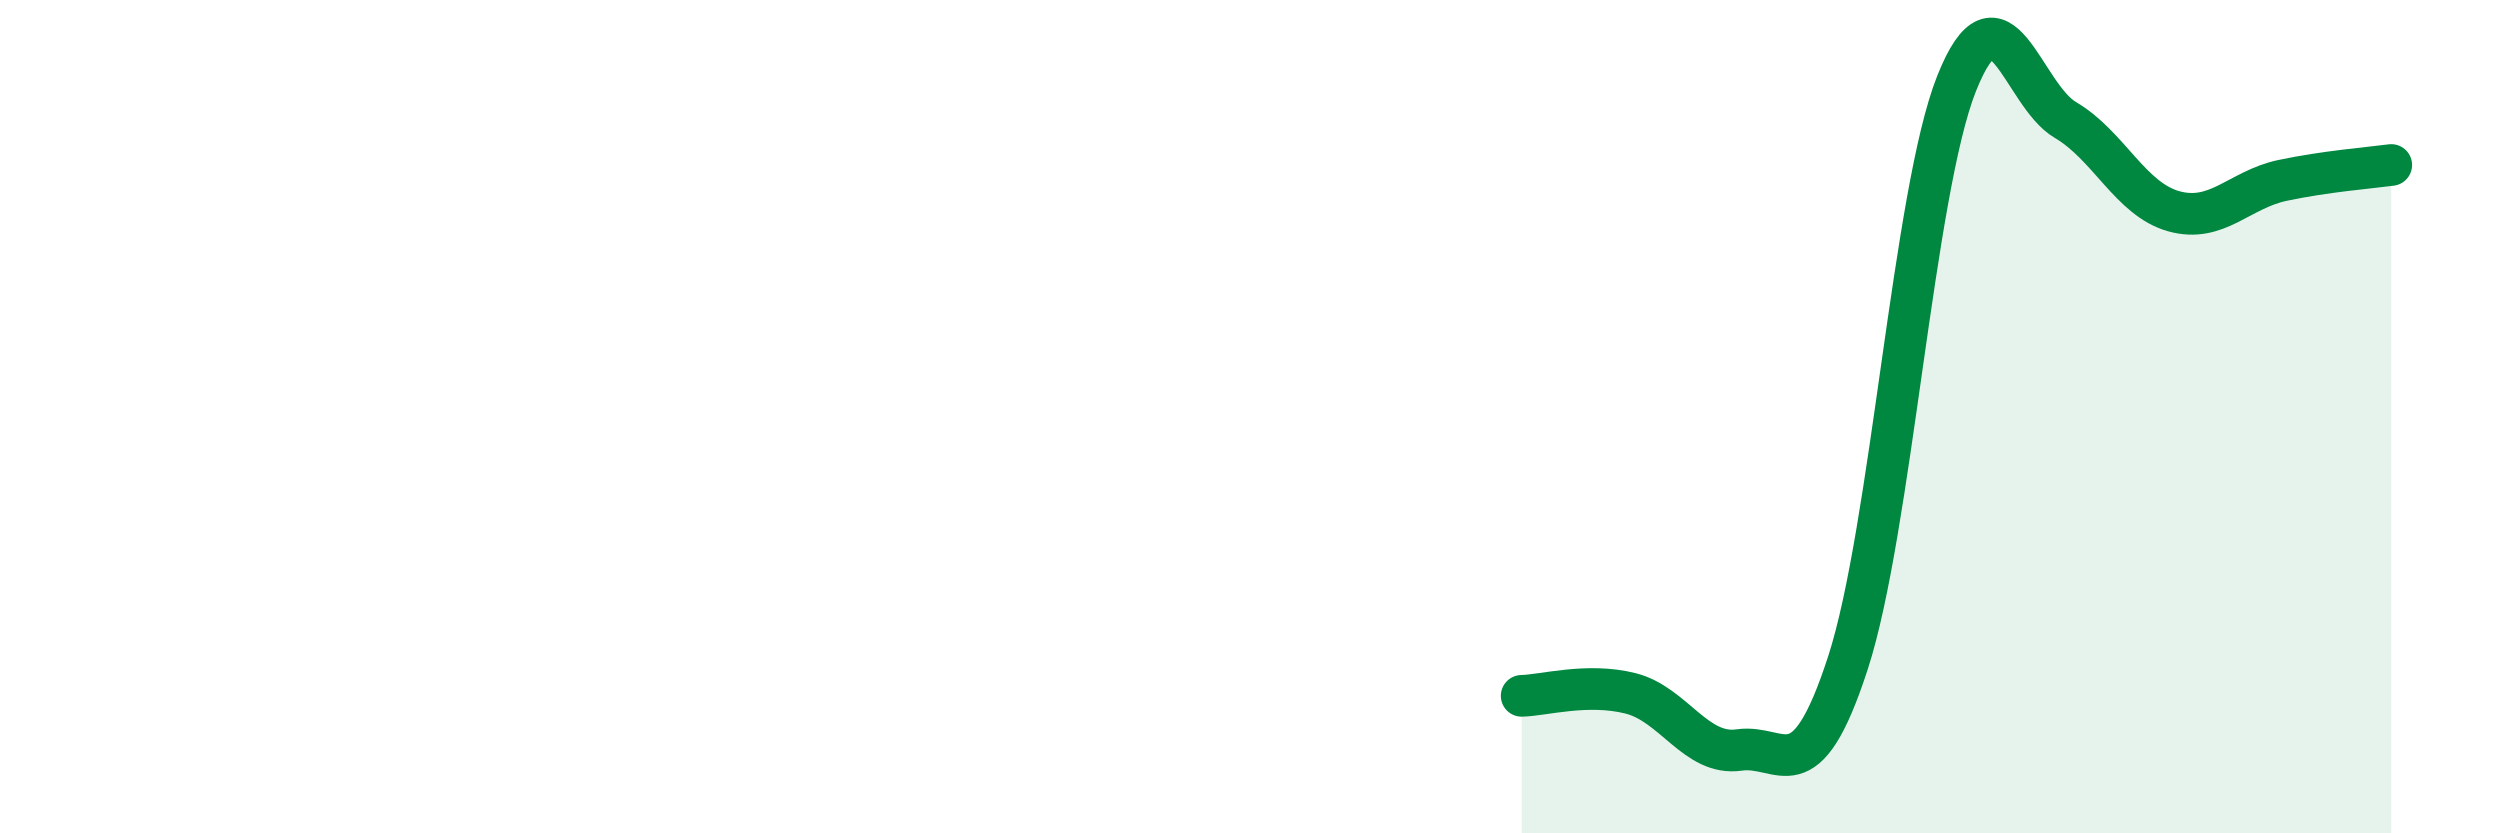
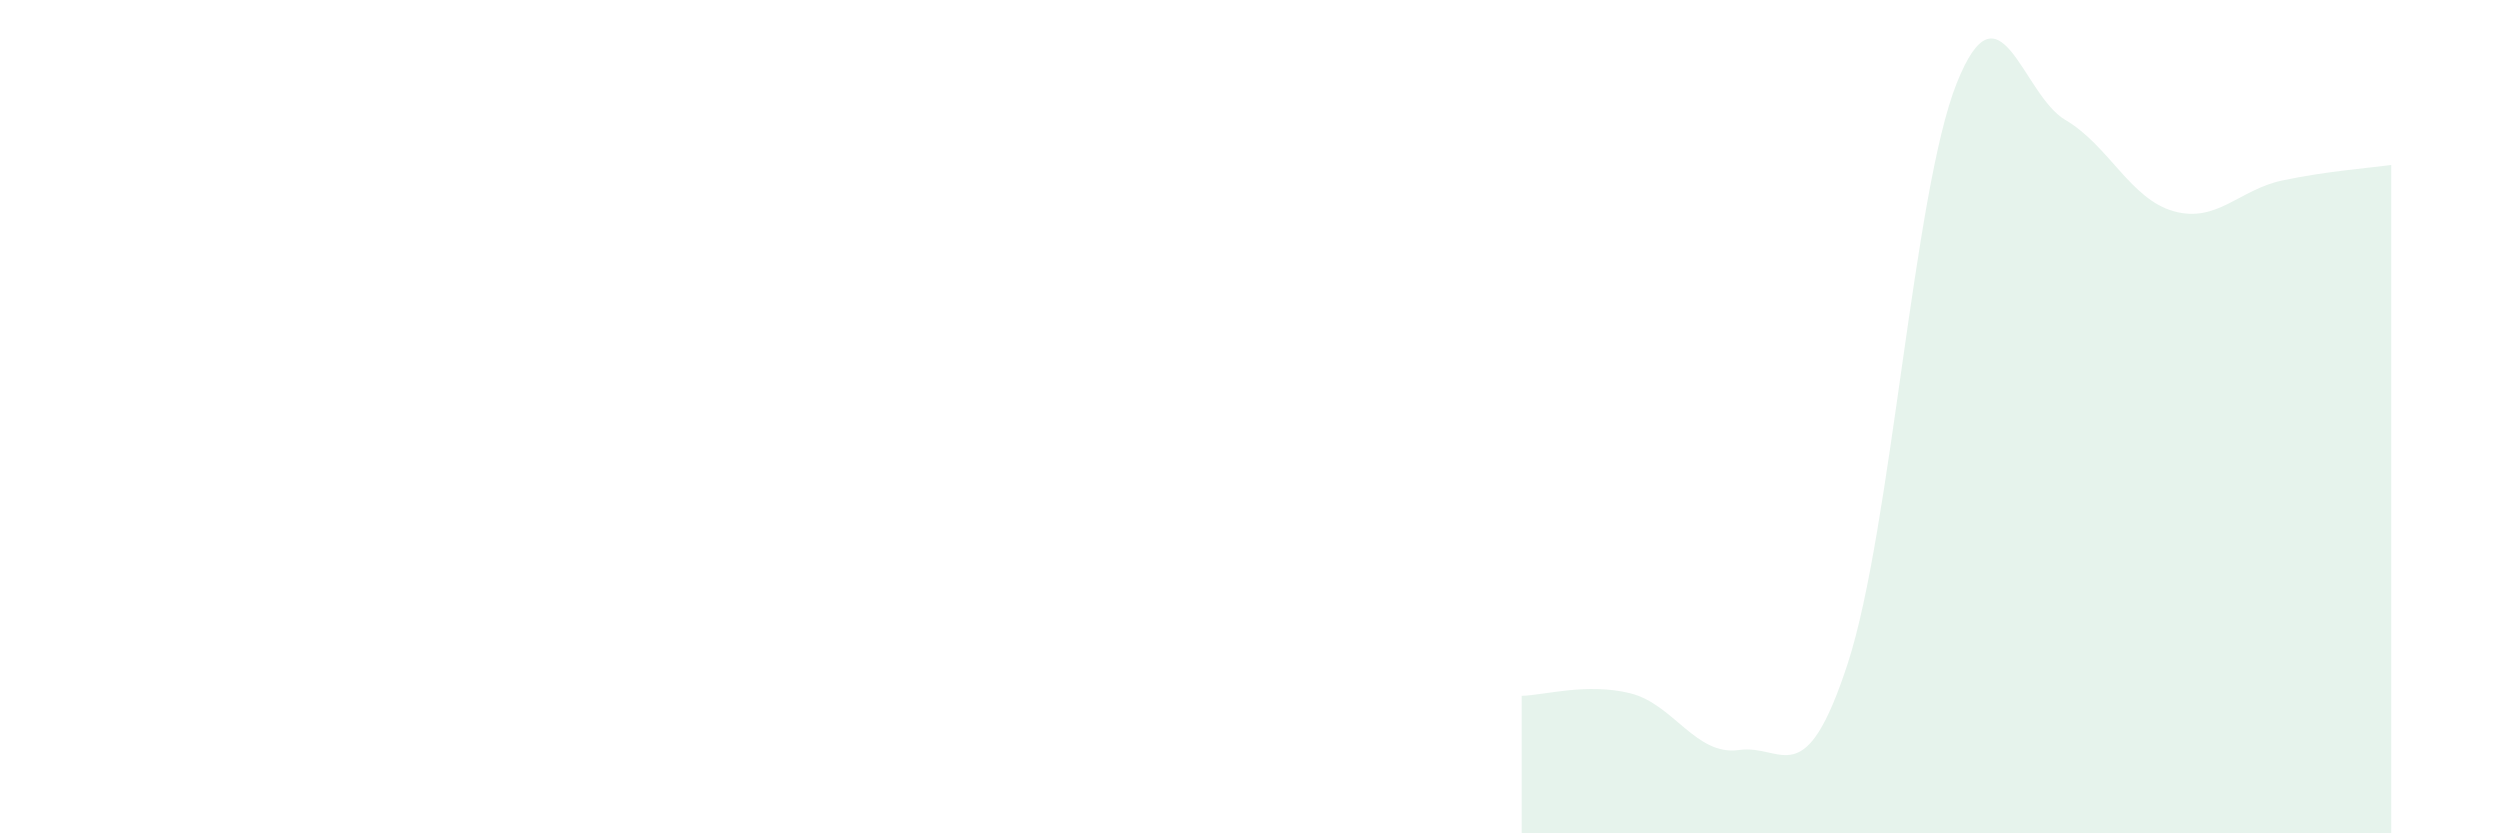
<svg xmlns="http://www.w3.org/2000/svg" width="60" height="20" viewBox="0 0 60 20">
  <path d="M 36.52,16.7 C 37.04,16.69 38.09,16.38 39.13,16.64 C 40.17,16.9 40.7,18.15 41.74,18 C 42.78,17.85 43.31,19.11 44.35,15.91 C 45.39,12.71 45.92,4.61 46.96,2 C 48,-0.61 48.53,2.27 49.57,2.88 C 50.61,3.49 51.13,4.78 52.17,5.07 C 53.21,5.36 53.74,4.55 54.78,4.33 C 55.82,4.11 56.87,4.03 57.39,3.96L57.39 20L36.52 20Z" fill="#008740" opacity="0.1" stroke-linecap="round" stroke-linejoin="round" />
-   <path d="M 36.52,16.7 C 37.04,16.69 38.09,16.38 39.13,16.64 C 40.17,16.9 40.7,18.15 41.74,18 C 42.78,17.85 43.31,19.11 44.35,15.91 C 45.39,12.71 45.92,4.61 46.96,2 C 48,-0.61 48.53,2.27 49.57,2.88 C 50.61,3.49 51.13,4.78 52.17,5.07 C 53.21,5.36 53.74,4.55 54.78,4.33 C 55.82,4.11 56.87,4.03 57.39,3.96" stroke="#008740" stroke-width="1" fill="none" stroke-linecap="round" stroke-linejoin="round" />
</svg>